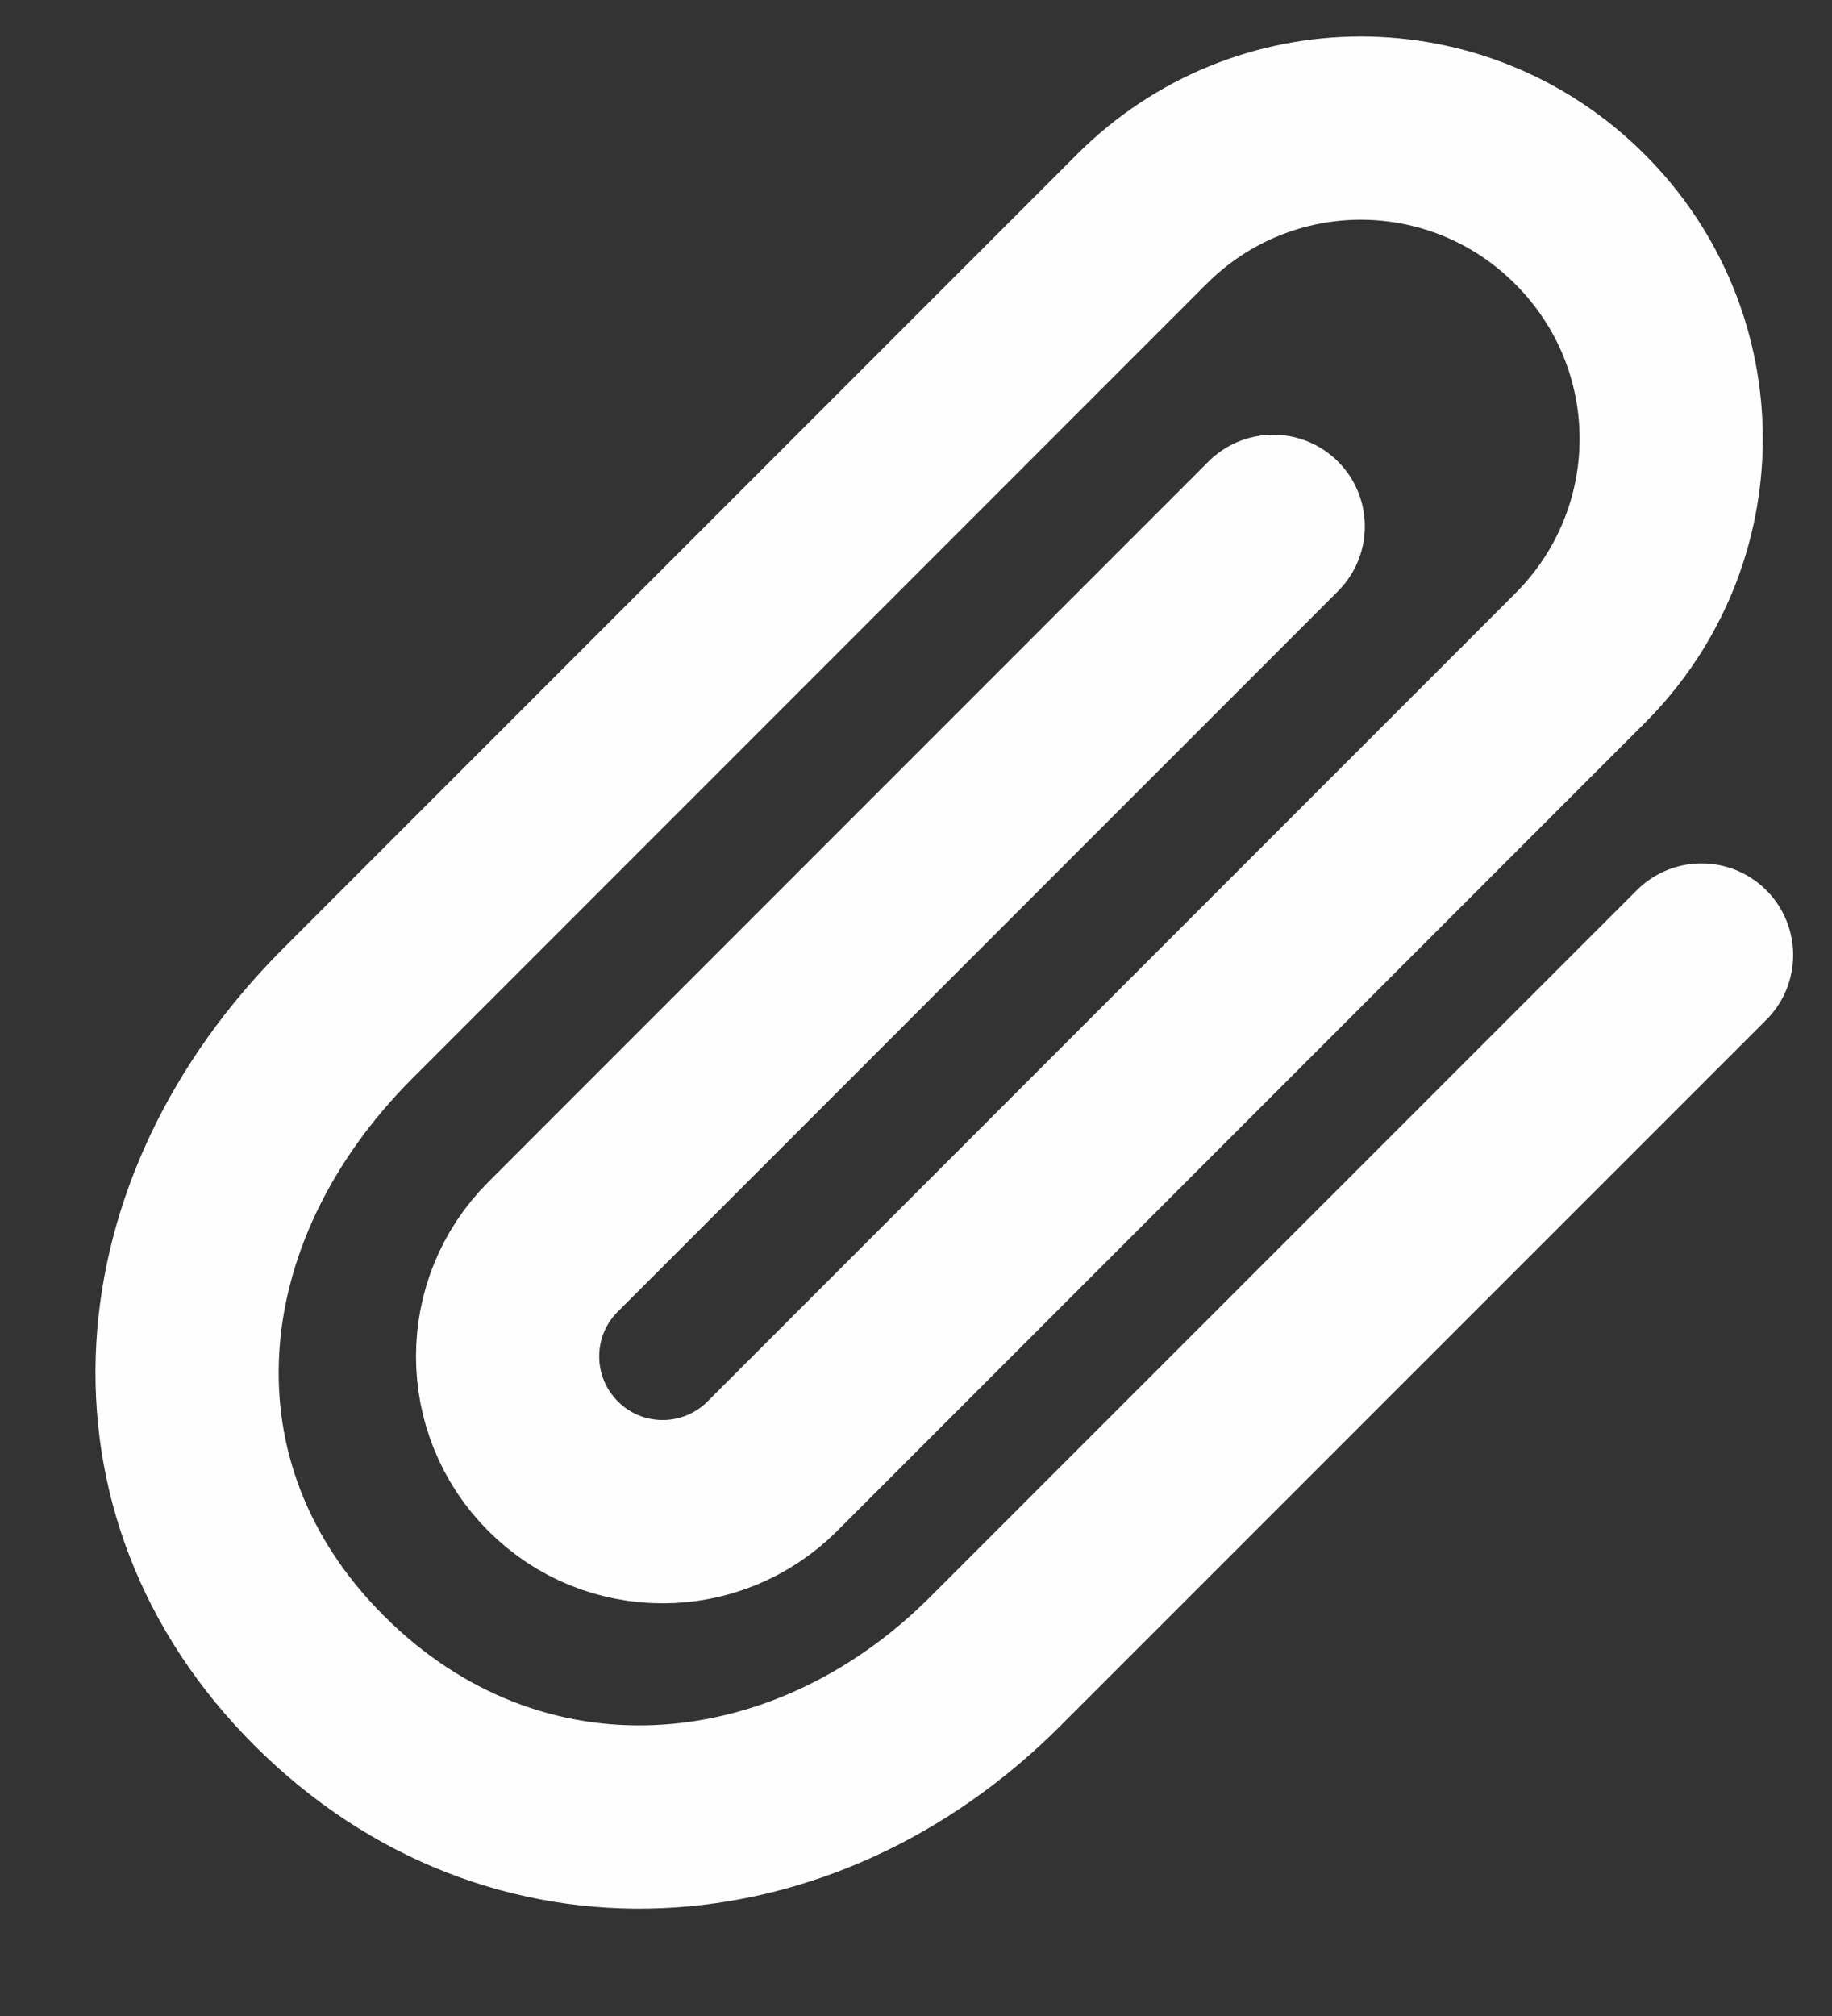
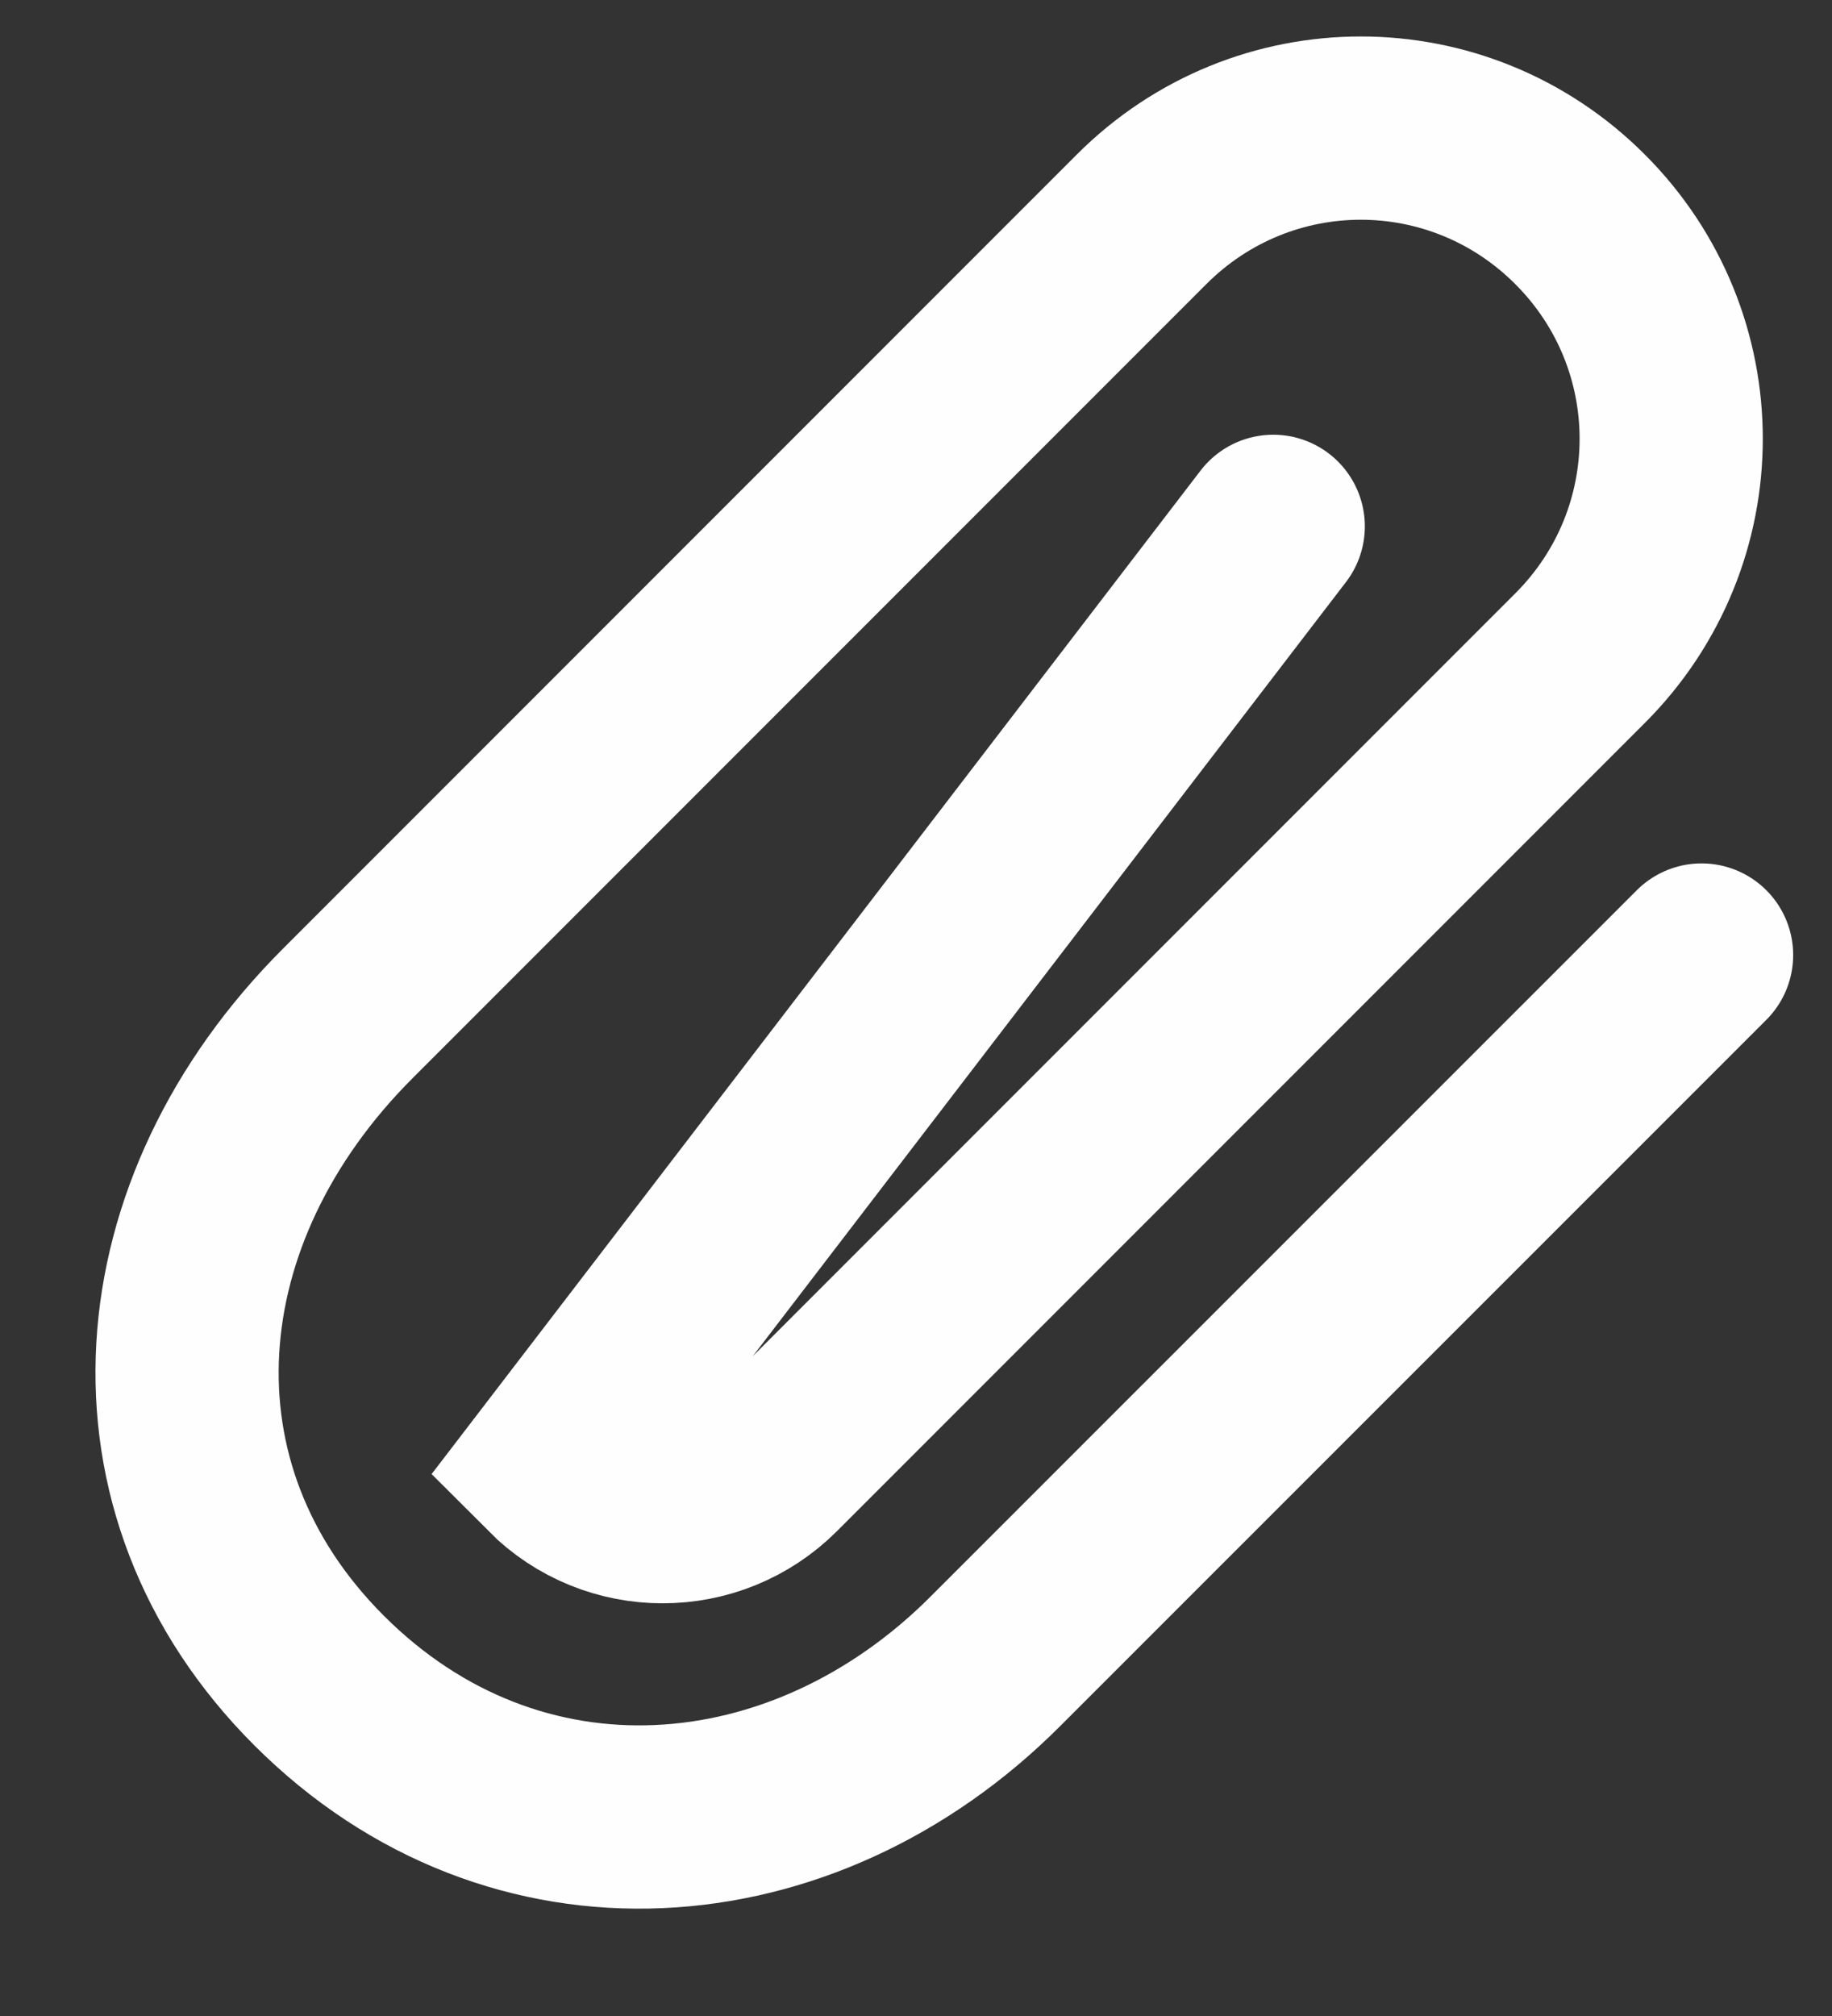
<svg xmlns="http://www.w3.org/2000/svg" width="10" height="11" viewBox="0 0 10 11" fill="none">
  <rect x="0" y="0" width="10" height="11" fill="#333333" stroke="none" />
-   <path d="M9.288 5.211L5.433 9.065C4.384 10.115 2.811 10.239 1.741 9.169C0.692 8.12 0.828 6.6 1.898 5.53L6.231 1.197C6.894 0.533 7.962 0.533 8.625 1.197C9.288 1.86 9.288 2.928 8.625 3.591L4.216 8C3.885 8.331 3.349 8.331 3.019 8C2.688 7.669 2.688 7.133 3.019 6.803L6.95 2.872" stroke="#FFFEFE" stroke-linecap="round" />
+   <path d="M9.288 5.211L5.433 9.065C4.384 10.115 2.811 10.239 1.741 9.169C0.692 8.12 0.828 6.6 1.898 5.53L6.231 1.197C6.894 0.533 7.962 0.533 8.625 1.197C9.288 1.86 9.288 2.928 8.625 3.591L4.216 8C3.885 8.331 3.349 8.331 3.019 8L6.95 2.872" stroke="#FFFEFE" stroke-linecap="round" />
</svg>